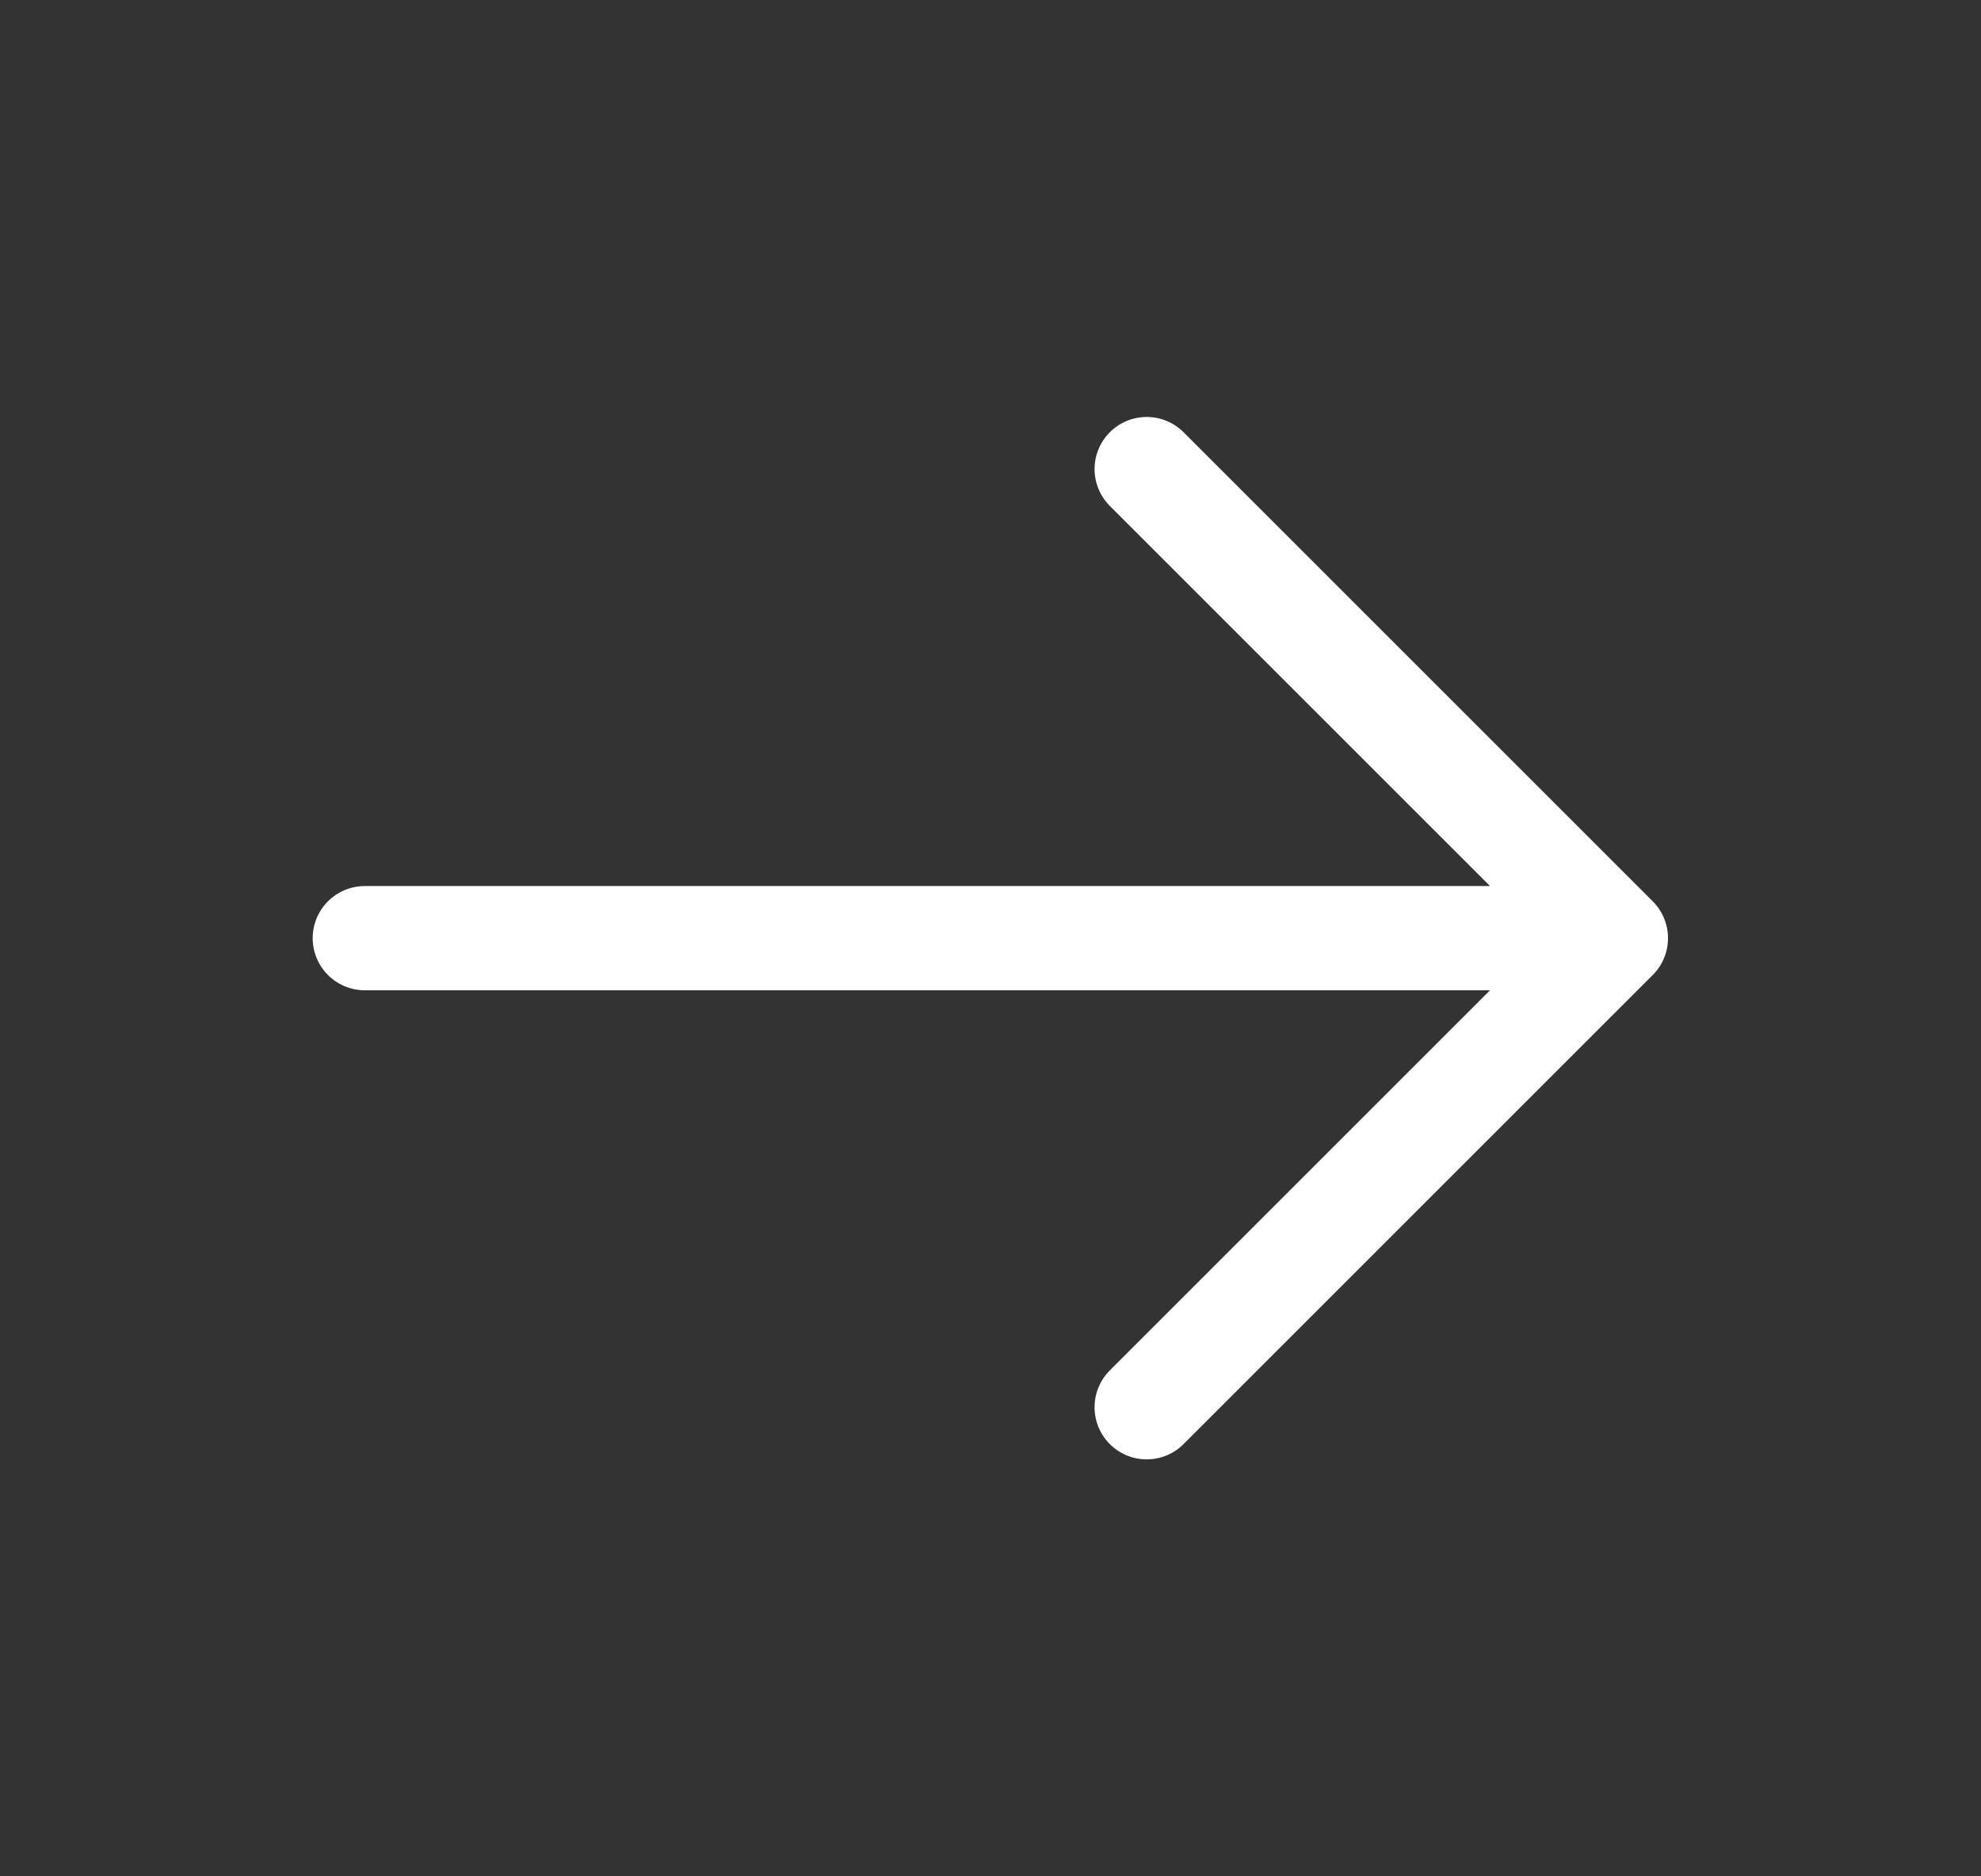
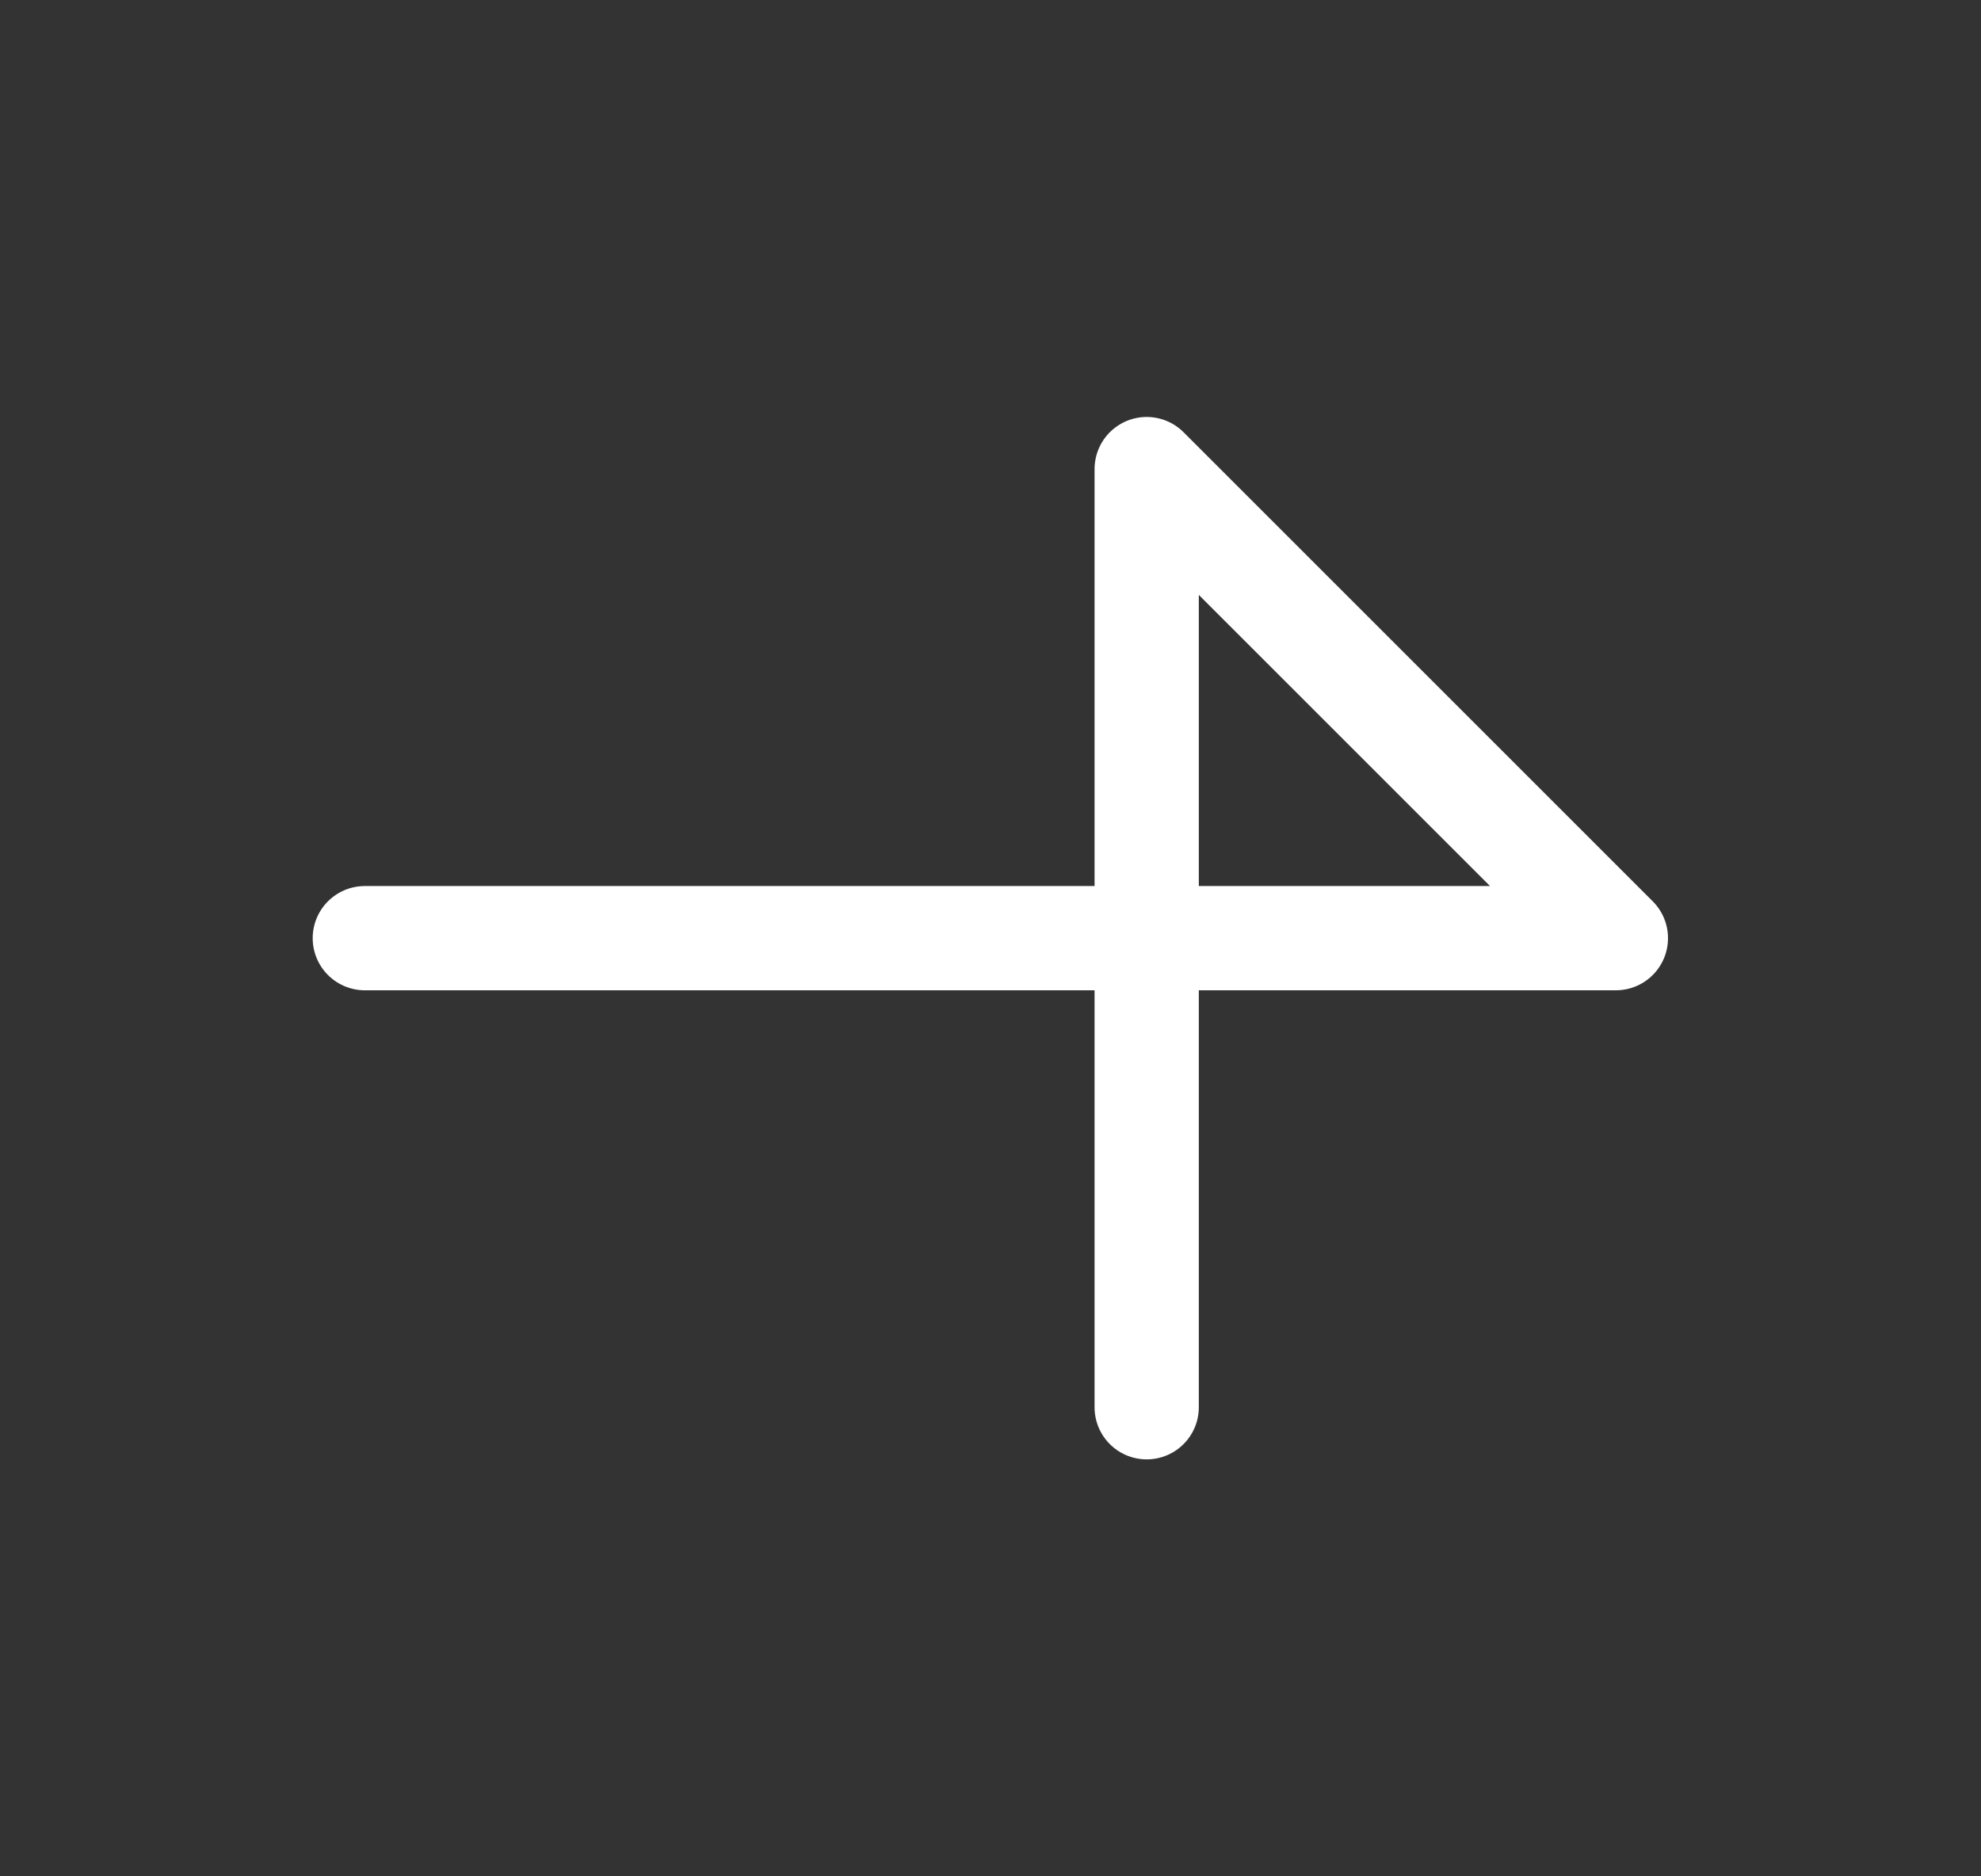
<svg xmlns="http://www.w3.org/2000/svg" width="19" height="18" viewBox="0 0 19 18" fill="none">
  <rect x="0" y="0" width="19" height="18" fill="#333333" stroke="none" />
-   <path d="M3.499 9H15.498M15.498 9L10.998 4.5M15.498 9L10.998 13.5" stroke="white" stroke-linecap="round" stroke-linejoin="round" />
+   <path d="M3.499 9H15.498M15.498 9L10.998 4.5L10.998 13.5" stroke="white" stroke-linecap="round" stroke-linejoin="round" />
</svg>